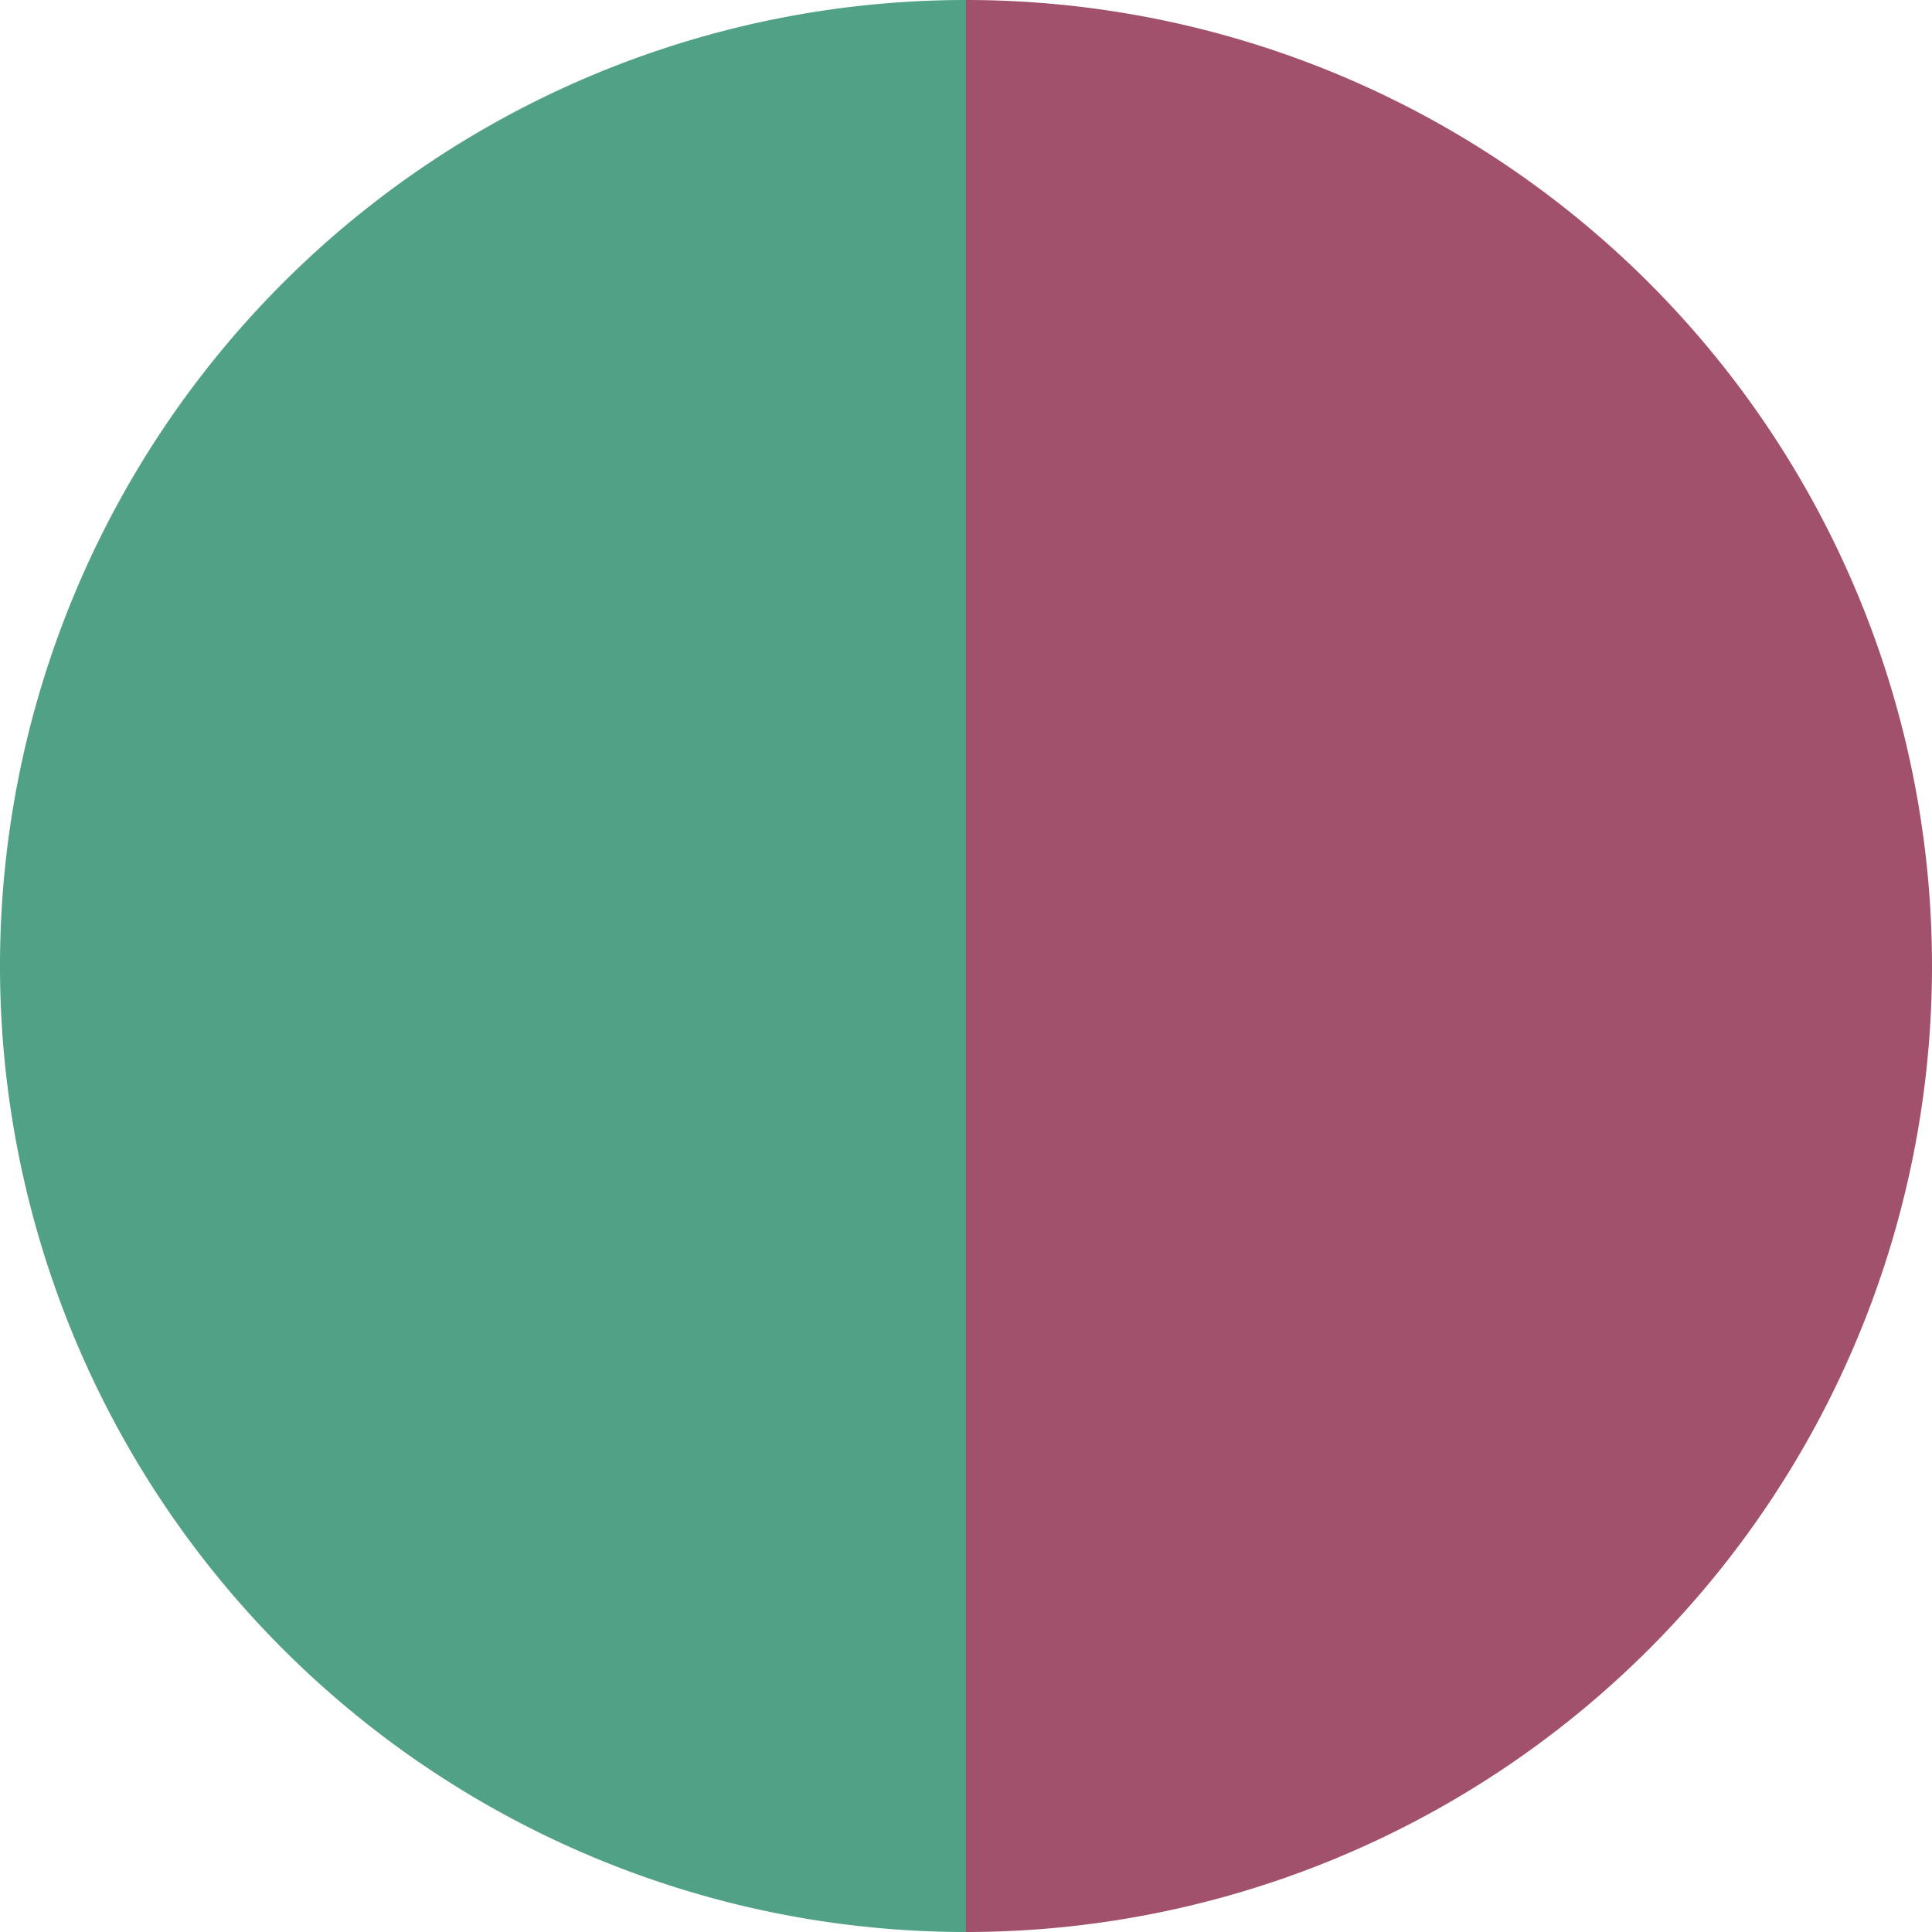
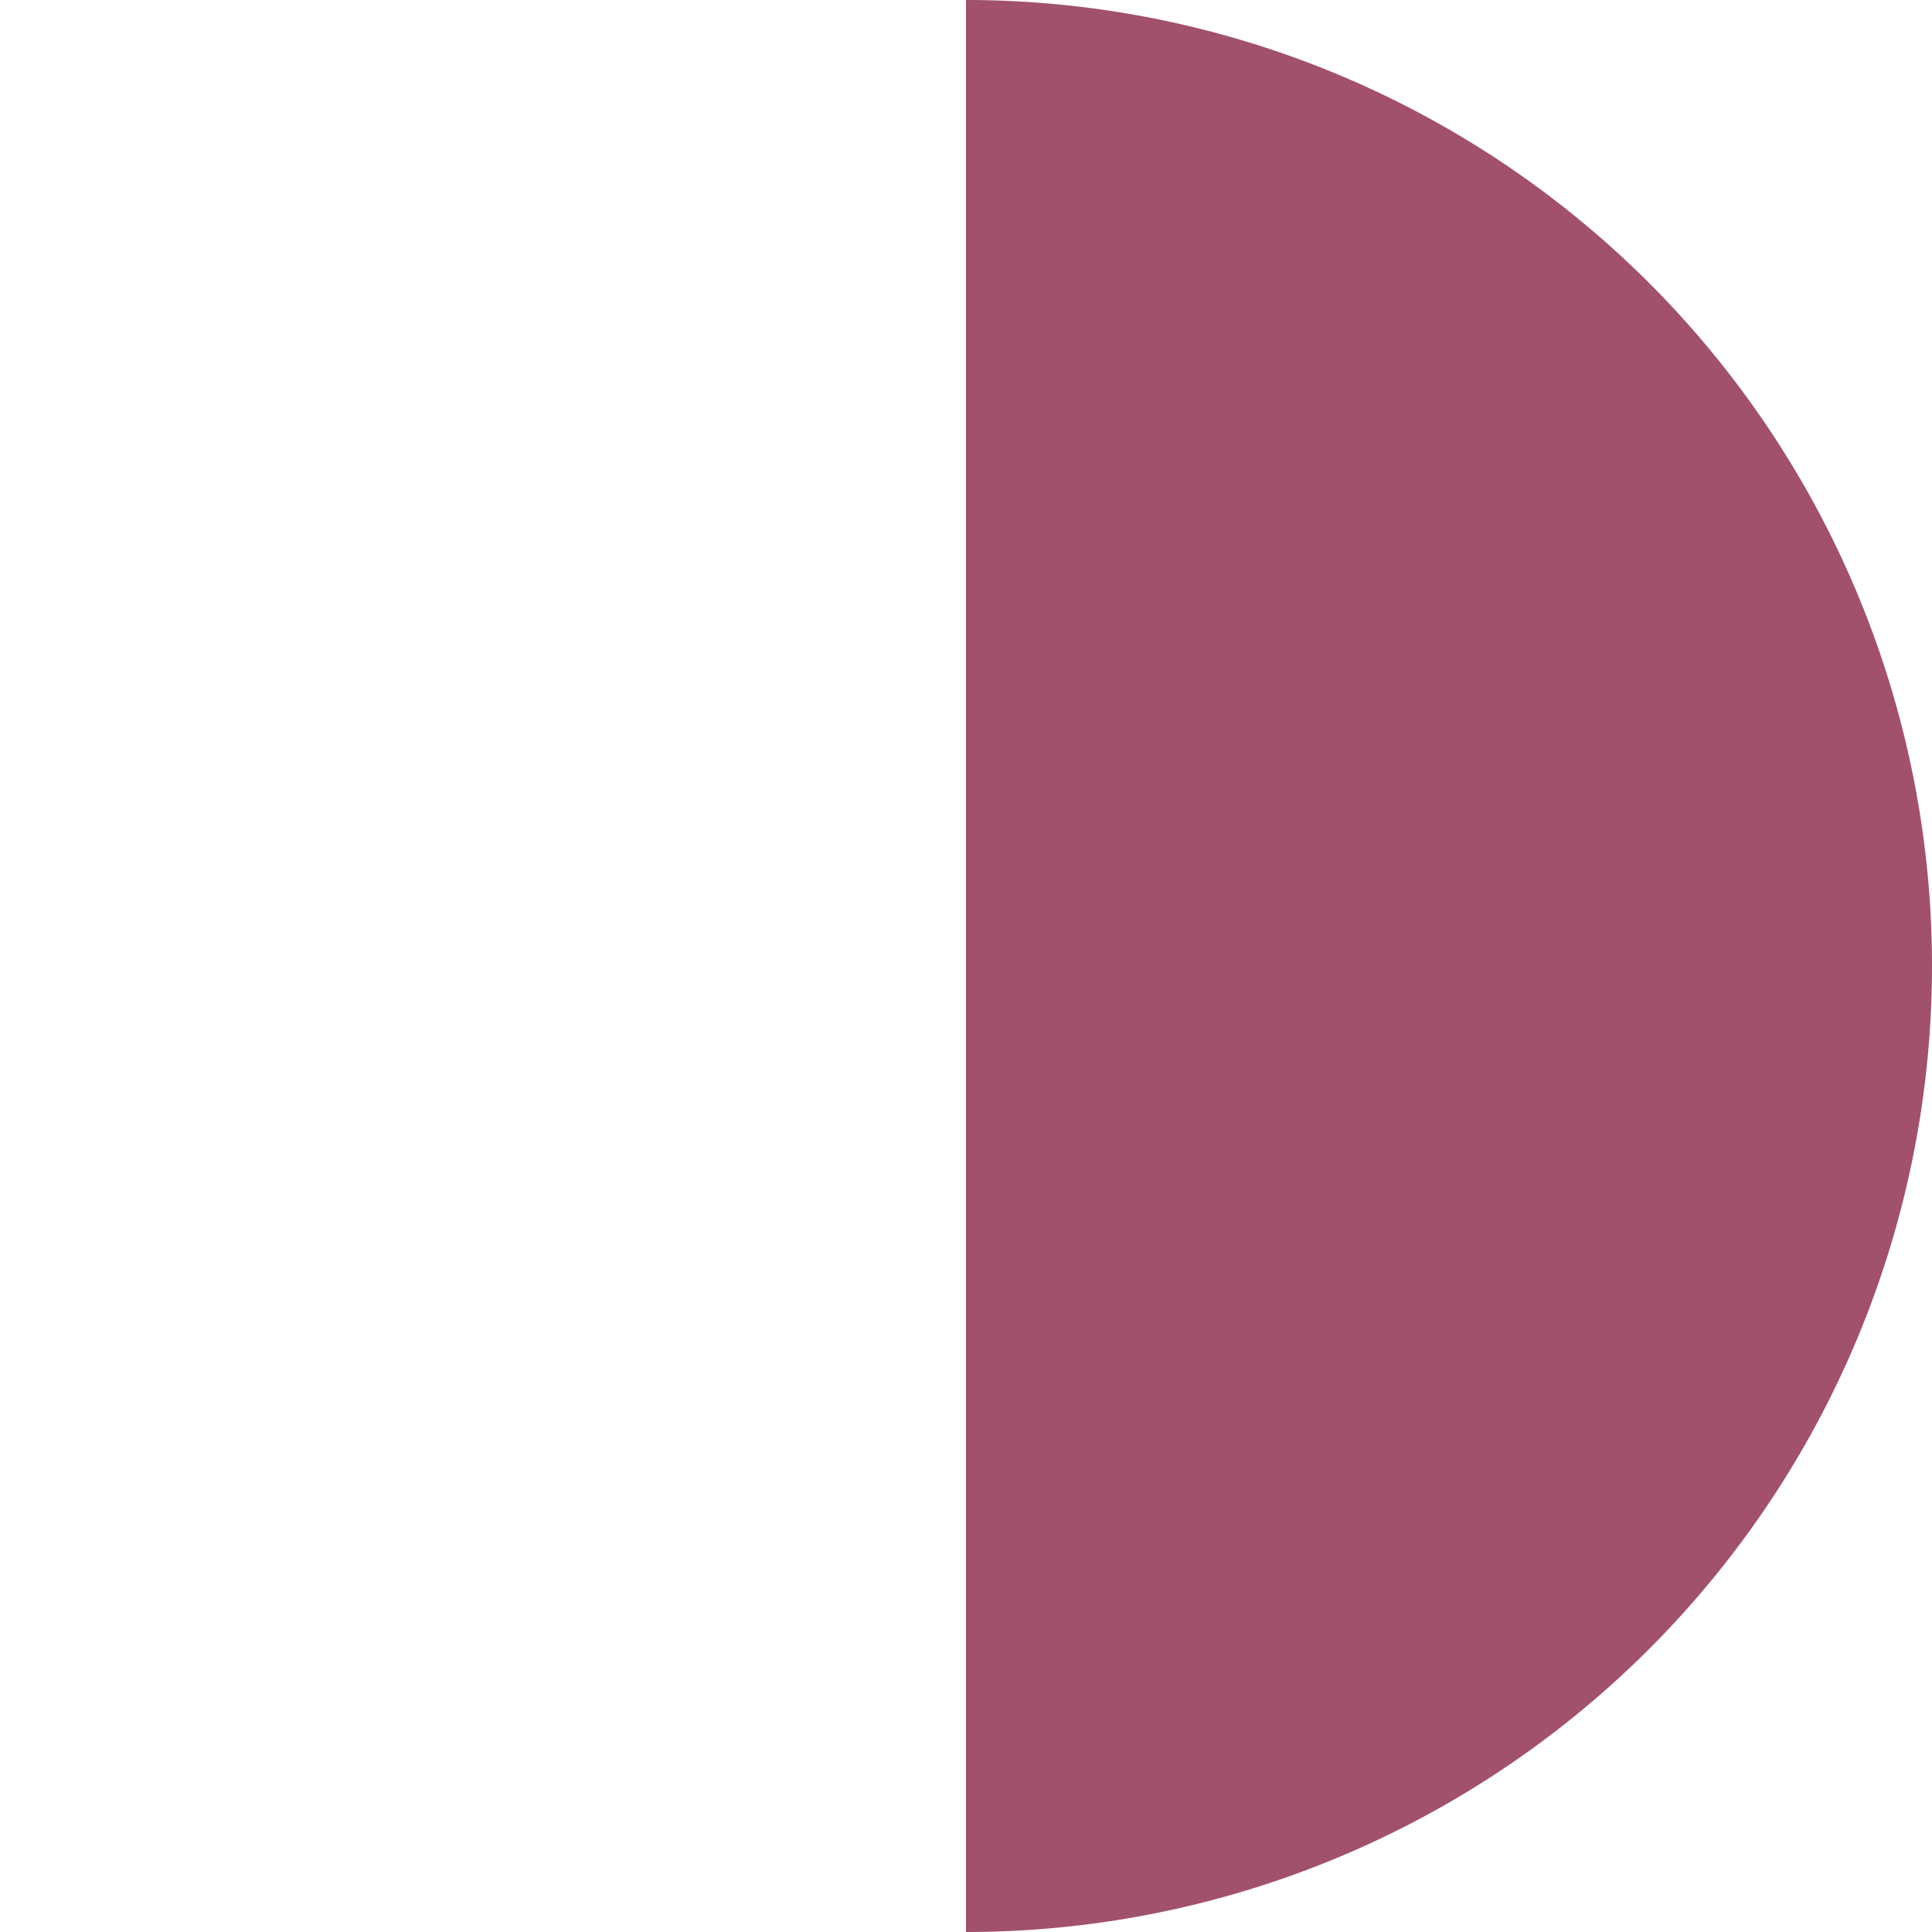
<svg xmlns="http://www.w3.org/2000/svg" width="500" height="500" viewBox="-1 -1 2 2">
  <path d="M 0 -1               A 1,1 0 0,1 0 1             L 0,0              z" fill="#a1516b" />
-   <path d="M 0 1               A 1,1 0 0,1 -0 -1             L 0,0              z" fill="#51a186" />
</svg>